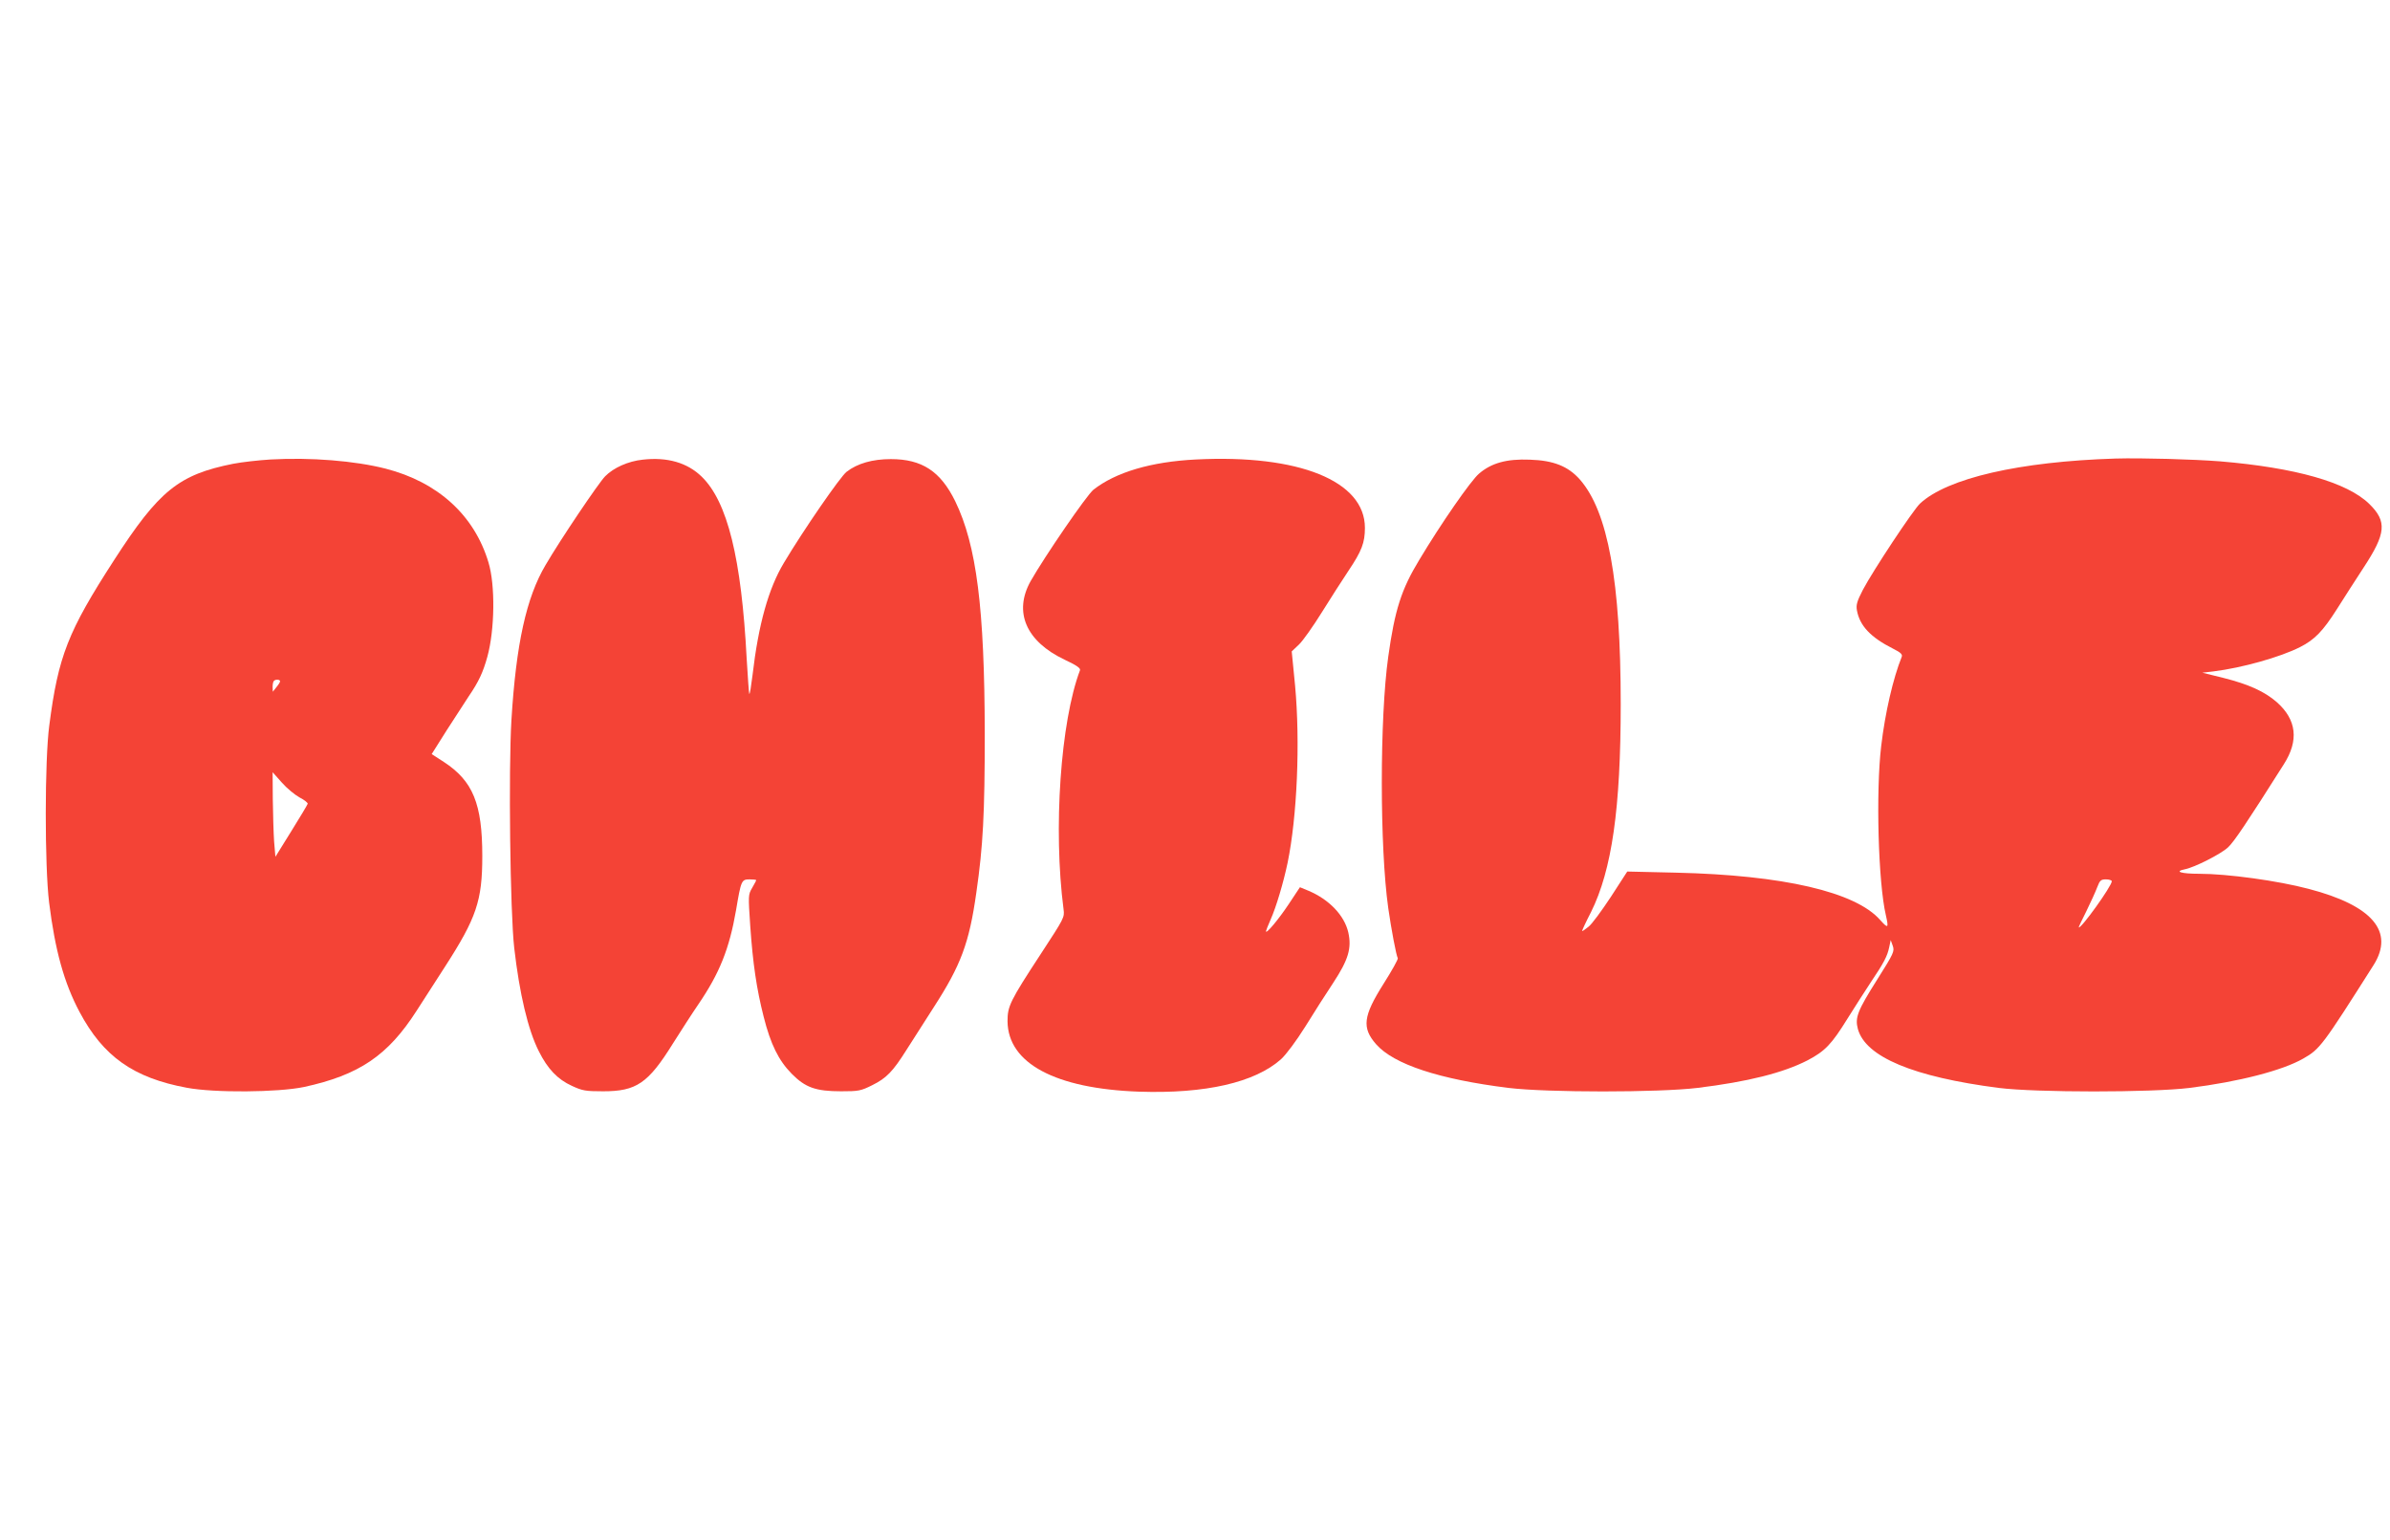
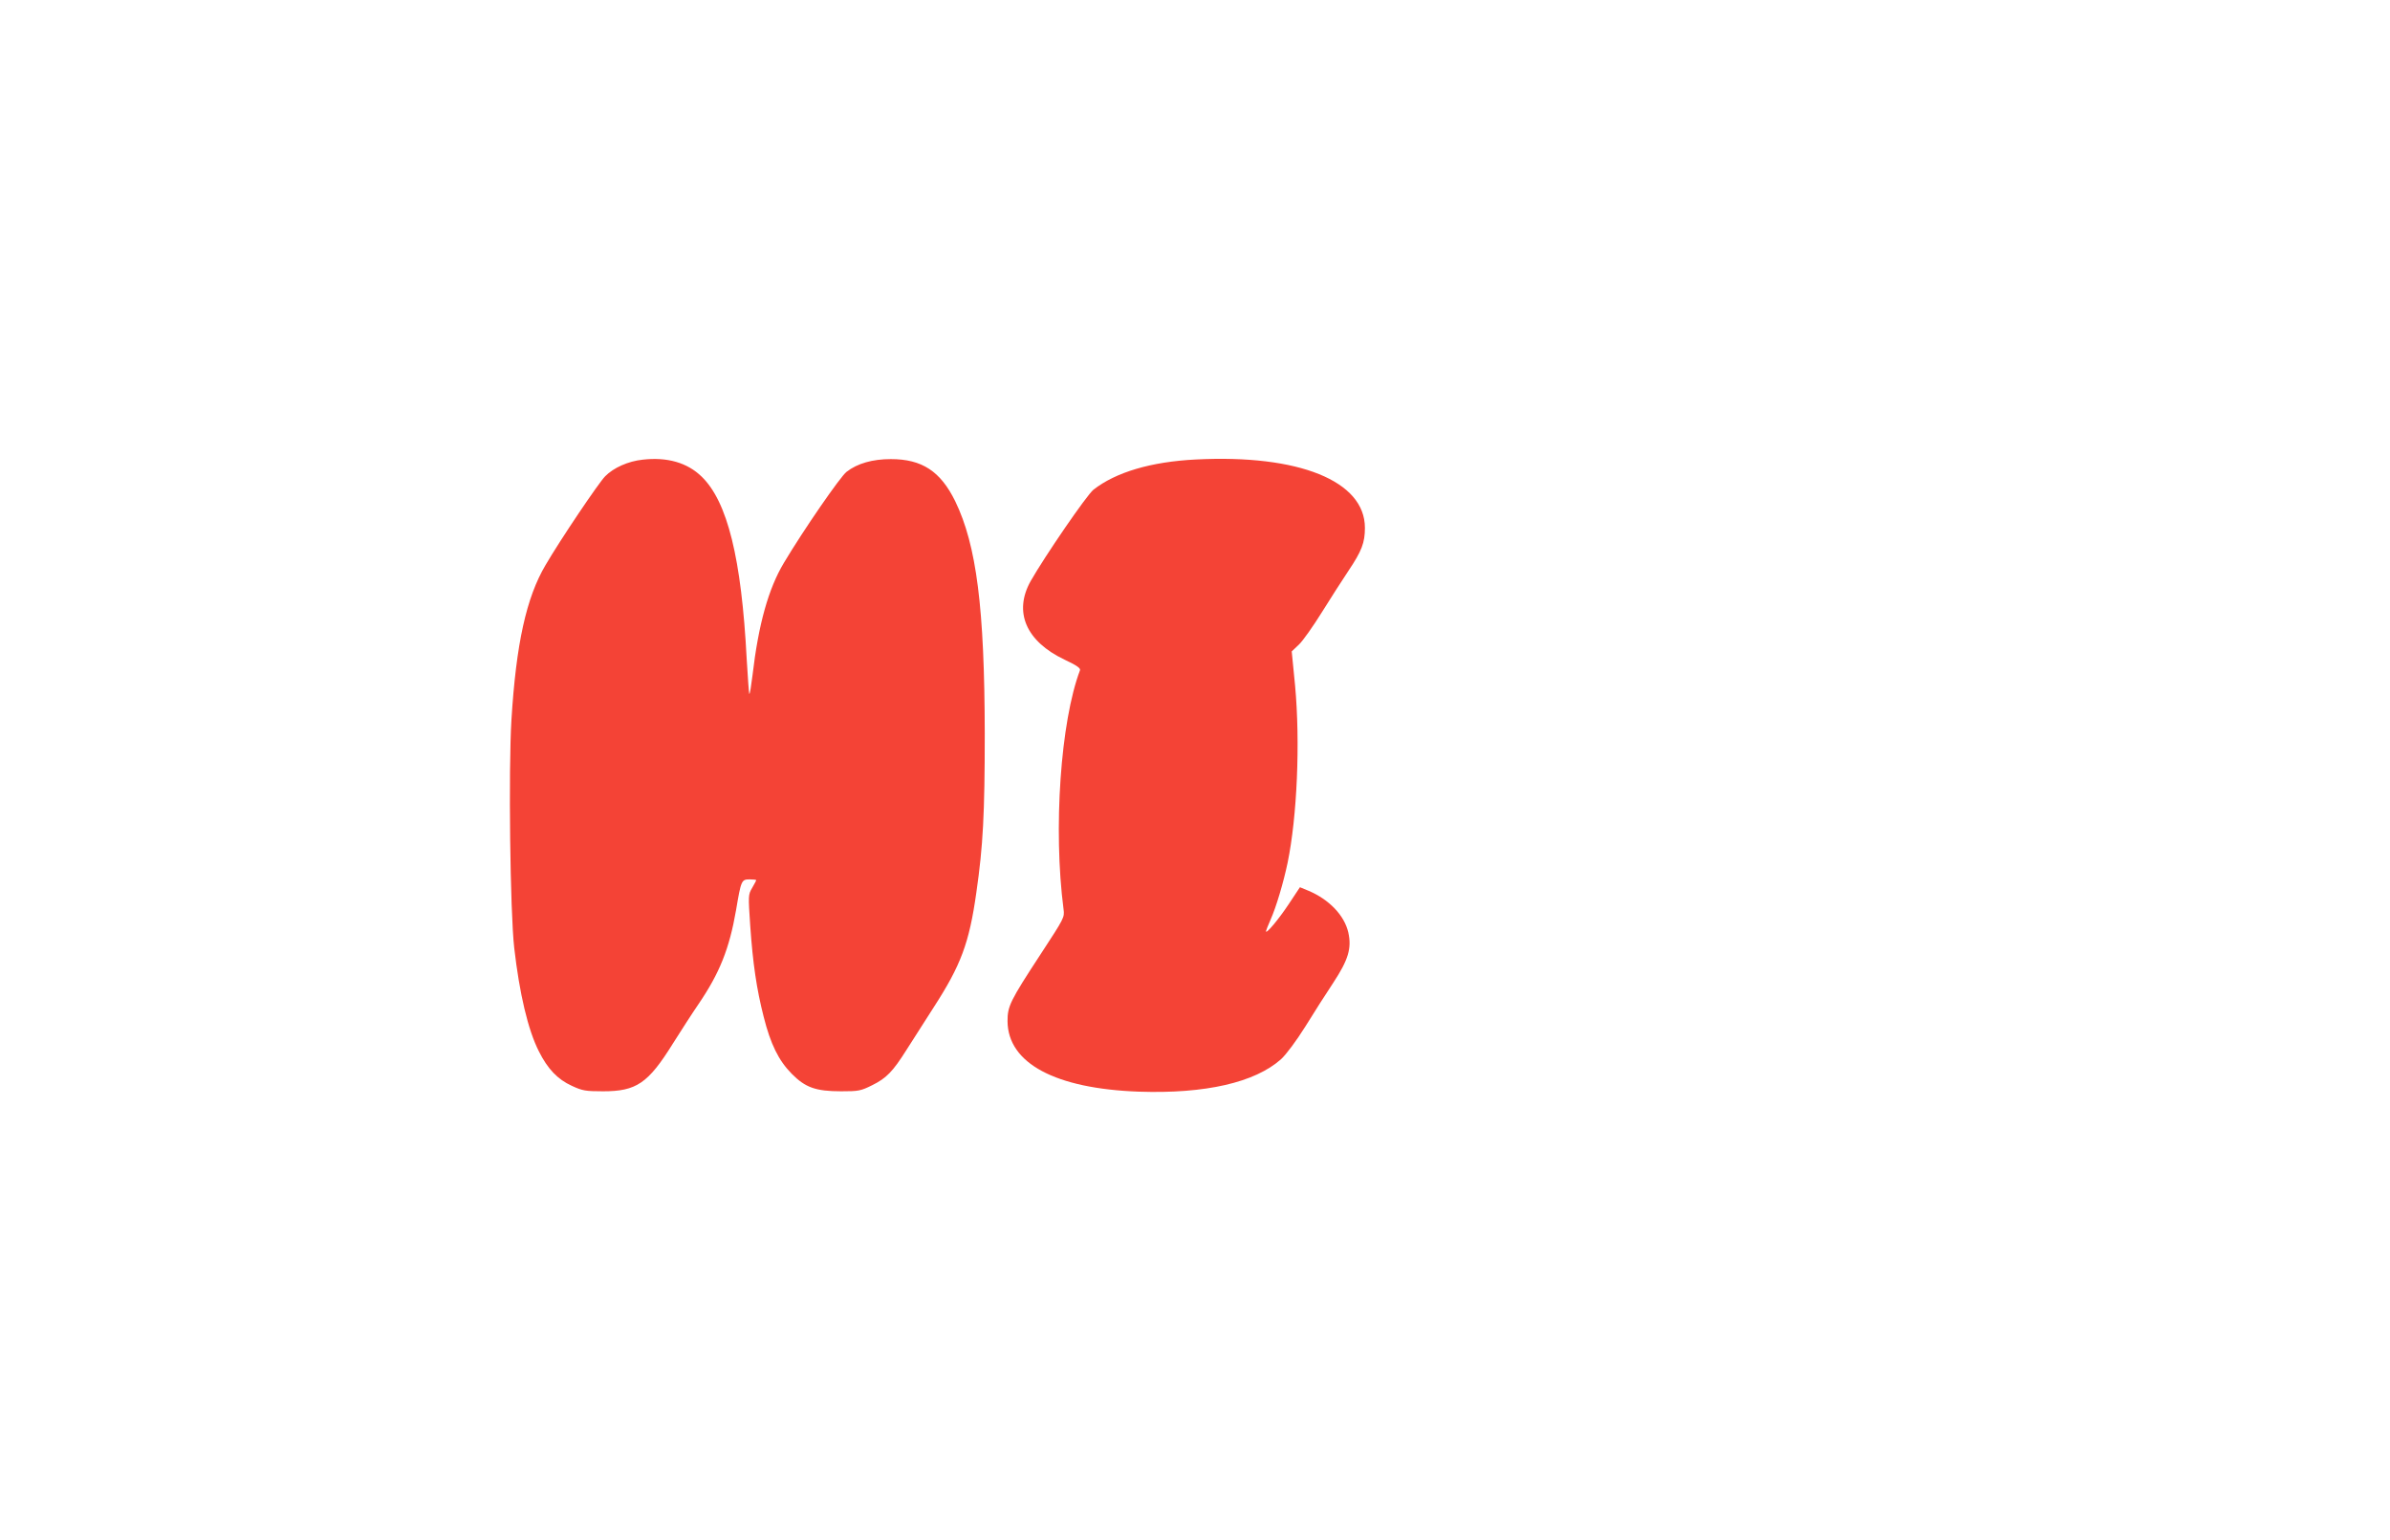
<svg xmlns="http://www.w3.org/2000/svg" version="1.0" width="1280pt" height="825pt" viewBox="0 0 1280 825" preserveAspectRatio="xMidYMid meet">
  <g transform="translate(0,825) scale(0.1,-0.1)" fill="#f44336" stroke="none">
-     <path d="M1449 5789 c-64 -4 -154 -14 -200 -23 -292 -58 -398 -144 -638 -516 -247 -382 -299 -514 -347 -885 -25 -187 -25 -753 -1 -949 32 -256 80 -430 163 -586 127 -239 289 -353 574 -406 148 -28 490 -25 628 4 295 64 449 168 603 408 41 64 109 170 152 236 169 262 200 354 200 593 0 280 -50 402 -206 504 l-65 42 80 127 c45 70 98 152 118 182 54 79 77 129 100 212 40 145 43 385 6 506 -76 253 -271 430 -551 502 -165 42 -401 61 -616 49z m51 -1188 c0 -5 -9 -19 -20 -32 l-19 -24 -1 26 c0 14 3 29 7 32 9 10 33 8 33 -2z m104 -622 c26 -13 45 -29 44 -34 -2 -6 -41 -72 -88 -147 l-85 -137 -7 82 c-3 45 -6 147 -7 226 l-1 145 49 -55 c27 -31 70 -66 95 -80z" />
    <path d="M3442 5788 c-77 -8 -156 -43 -201 -89 -34 -34 -239 -338 -319 -475 -103 -174 -158 -422 -183 -831 -16 -266 -7 -1027 15 -1220 28 -245 74 -440 132 -554 47 -94 100 -150 177 -185 56 -26 73 -29 167 -29 178 0 241 42 374 256 43 68 104 163 137 211 113 166 165 296 201 503 27 160 29 165 73 165 19 0 35 -2 35 -4 0 -3 -10 -21 -22 -42 -21 -36 -21 -40 -10 -203 14 -202 34 -338 72 -487 37 -147 80 -234 150 -305 73 -74 129 -94 265 -94 93 0 105 2 167 33 75 37 110 73 183 189 27 43 93 146 147 230 144 223 189 342 227 613 36 249 45 421 45 850 -1 673 -44 1010 -158 1245 -79 161 -178 226 -345 226 -98 0 -179 -23 -237 -68 -33 -25 -231 -312 -336 -488 -82 -137 -136 -328 -168 -603 -7 -57 -14 -101 -17 -99 -2 3 -8 87 -14 188 -28 539 -103 842 -241 976 -77 75 -184 106 -316 91z" />
    <path d="M6405 5789 c-240 -12 -429 -68 -549 -162 -36 -29 -259 -354 -336 -489 -93 -166 -25 -323 181 -421 66 -31 87 -46 83 -57 -104 -275 -144 -850 -88 -1280 6 -44 3 -48 -119 -235 -169 -258 -181 -284 -181 -365 2 -225 256 -361 704 -377 356 -12 621 49 761 174 28 26 81 97 130 175 45 73 112 178 150 235 80 122 99 184 80 269 -21 91 -102 176 -213 223 l-46 19 -61 -92 c-53 -80 -121 -161 -121 -144 0 3 11 31 25 63 30 67 69 199 91 304 51 248 68 645 40 949 l-18 183 39 37 c21 20 76 98 122 172 46 74 111 175 143 223 71 106 88 150 88 230 0 251 -354 394 -905 366z" />
-     <path d="M11330 5794 c-514 -16 -901 -105 -1047 -241 -38 -36 -251 -358 -306 -462 -32 -62 -37 -81 -32 -110 15 -83 74 -145 193 -205 42 -21 52 -31 47 -44 -46 -114 -89 -299 -110 -478 -29 -244 -16 -731 25 -906 16 -70 12 -73 -30 -26 -132 151 -521 241 -1095 254 l-260 6 -88 -136 c-49 -74 -102 -147 -120 -160 -17 -14 -32 -24 -34 -23 -1 2 20 48 48 102 112 226 159 555 159 1114 0 657 -68 1031 -219 1203 -63 71 -141 102 -268 106 -124 5 -206 -18 -272 -75 -43 -36 -204 -268 -320 -462 -96 -158 -131 -268 -166 -518 -46 -327 -46 -1021 0 -1347 16 -112 43 -255 51 -268 3 -5 -31 -66 -76 -137 -110 -174 -117 -236 -40 -324 95 -108 339 -188 710 -234 207 -25 802 -25 1010 0 271 33 461 81 591 148 93 49 128 85 214 224 38 61 94 148 125 195 70 104 88 139 98 187 l8 38 11 -31 c10 -29 6 -39 -83 -180 -106 -168 -120 -204 -104 -265 41 -150 297 -257 755 -316 200 -25 817 -25 1021 0 264 33 497 93 609 157 90 51 103 69 377 501 113 179 -6 319 -347 408 -166 44 -436 81 -587 81 -96 0 -136 12 -77 24 52 10 192 81 231 117 32 29 101 132 299 445 82 128 69 239 -37 333 -65 57 -151 96 -286 130 l-113 28 60 7 c153 19 356 76 463 130 79 40 123 86 198 204 37 59 101 158 142 221 121 184 127 248 31 342 -119 116 -395 194 -799 228 -141 11 -418 19 -560 15z m-20 -2264 c0 -26 -166 -257 -177 -247 -1 1 17 40 41 87 23 47 49 104 58 128 14 37 20 42 47 42 17 0 31 -5 31 -10z" />
  </g>
</svg>